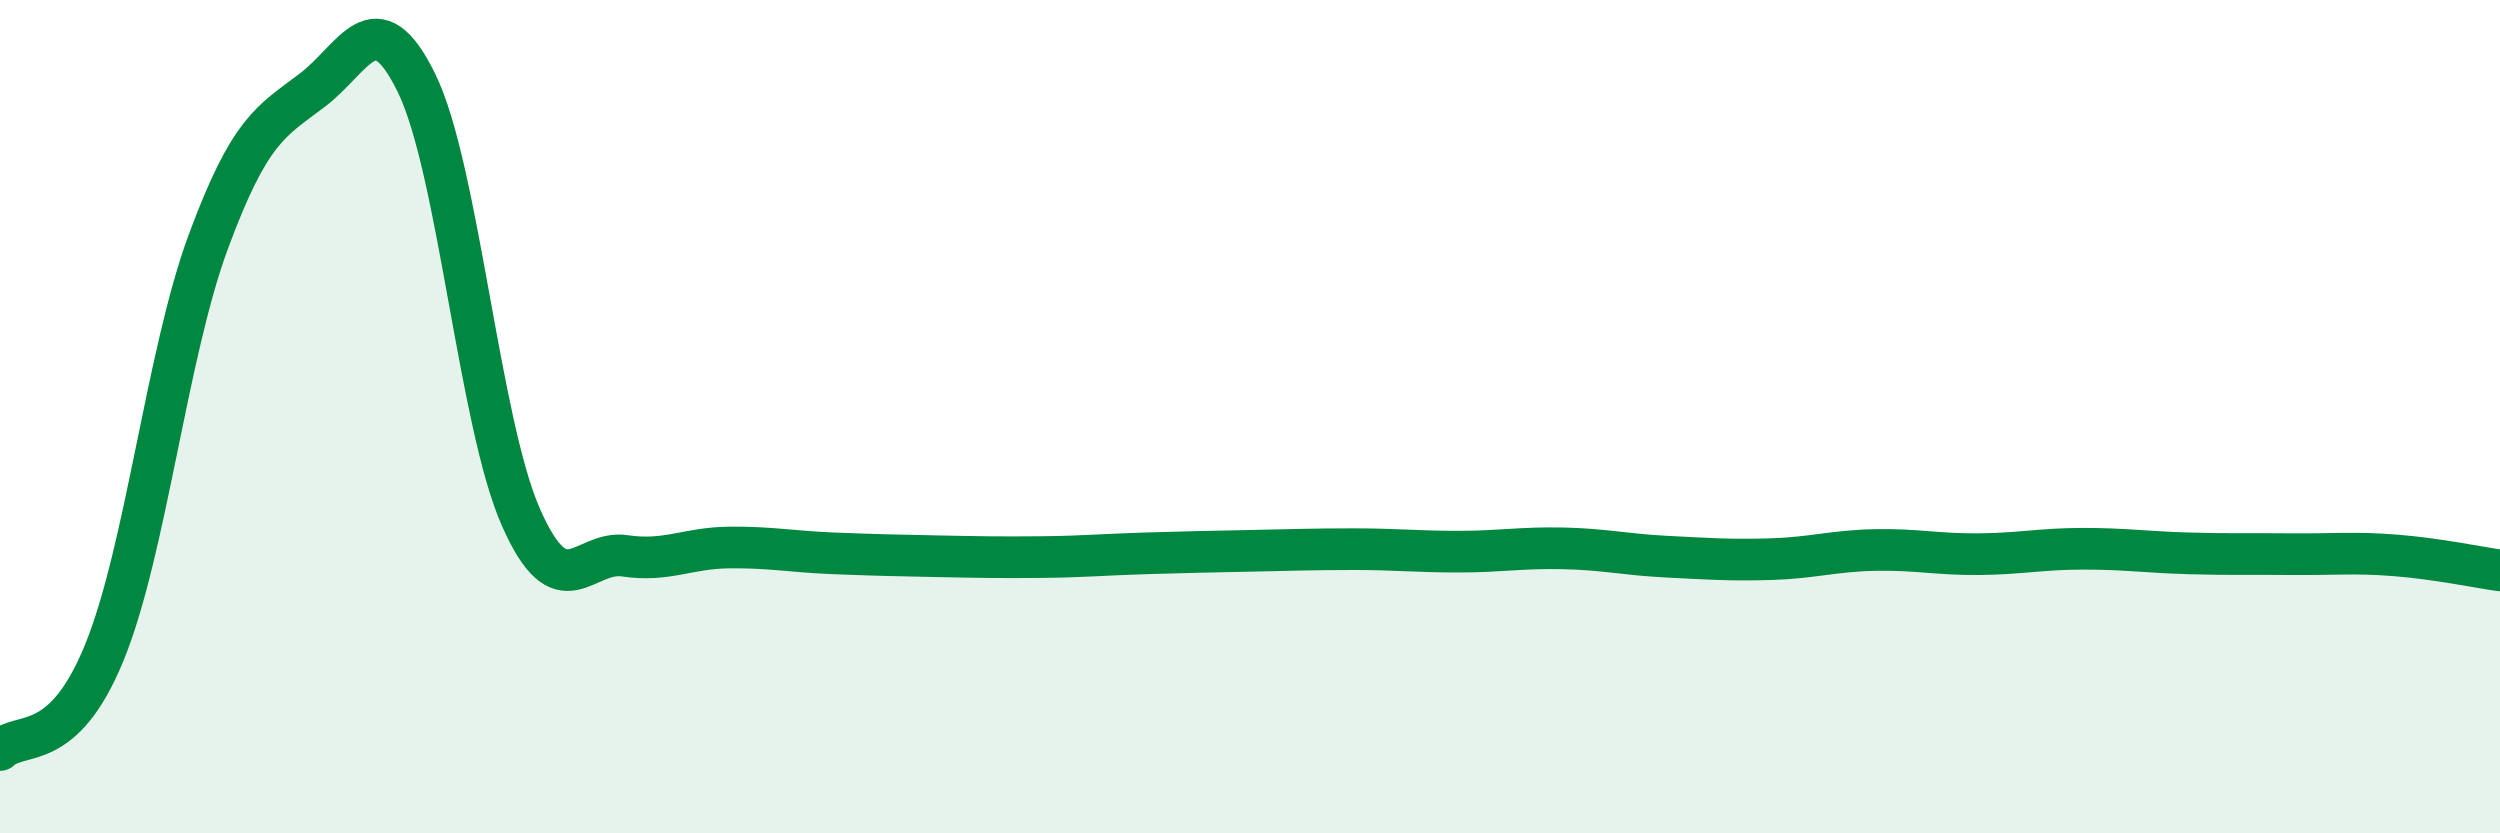
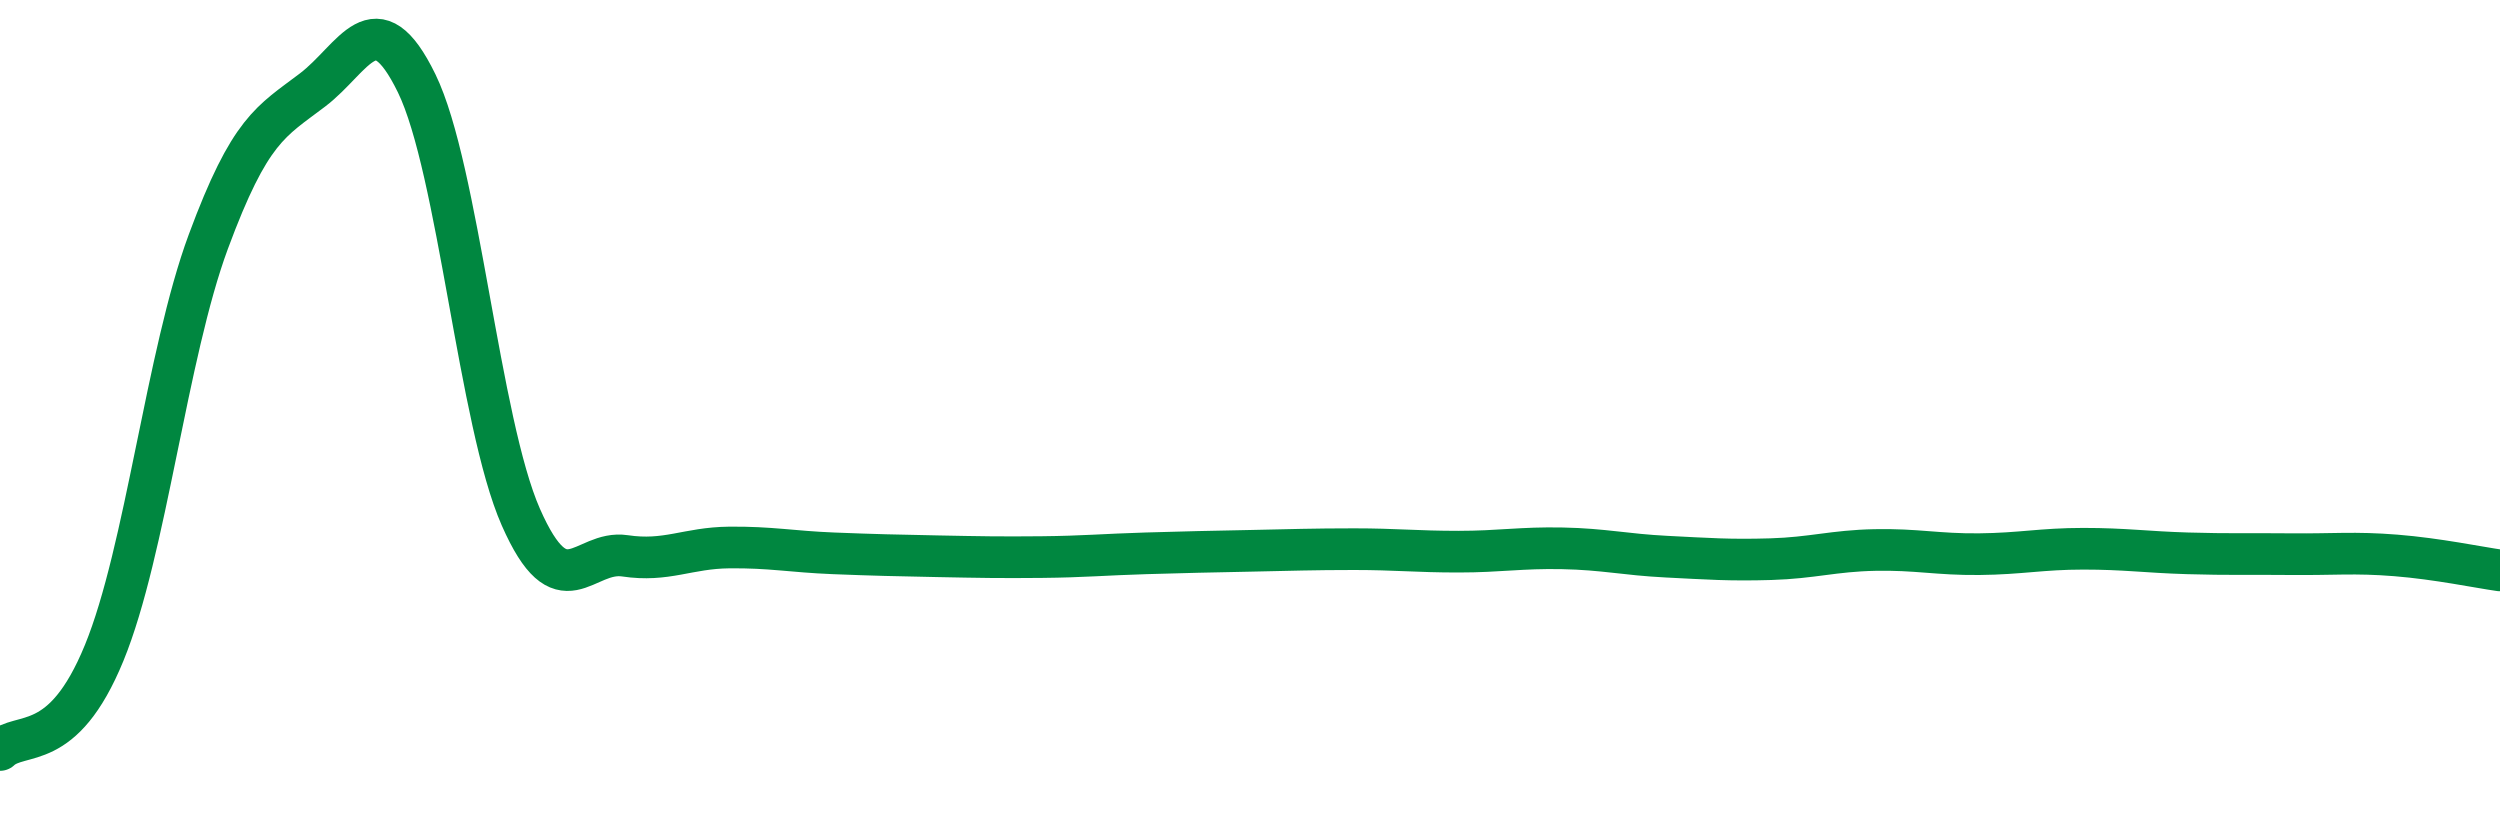
<svg xmlns="http://www.w3.org/2000/svg" width="60" height="20" viewBox="0 0 60 20">
-   <path d="M 0,18 C 0.5,17.53 1.5,18.11 2.5,15.67 C 3.5,13.23 4,8.5 5,5.8 C 6,3.1 6.5,2.92 7.5,2.16 C 8.5,1.4 9,-0.05 10,2 C 11,4.05 11.5,10.14 12.5,12.41 C 13.5,14.68 14,13.19 15,13.34 C 16,13.49 16.5,13.15 17.5,13.14 C 18.5,13.13 19,13.24 20,13.28 C 21,13.32 21.5,13.33 22.5,13.35 C 23.5,13.37 24,13.38 25,13.37 C 26,13.36 26.5,13.31 27.5,13.28 C 28.5,13.25 29,13.24 30,13.22 C 31,13.2 31.5,13.18 32.5,13.18 C 33.5,13.18 34,13.24 35,13.24 C 36,13.24 36.5,13.14 37.5,13.16 C 38.5,13.18 39,13.31 40,13.36 C 41,13.41 41.5,13.45 42.5,13.42 C 43.5,13.39 44,13.22 45,13.2 C 46,13.18 46.5,13.31 47.5,13.3 C 48.5,13.29 49,13.17 50,13.17 C 51,13.17 51.5,13.25 52.5,13.28 C 53.5,13.31 54,13.29 55,13.3 C 56,13.31 56.5,13.25 57.5,13.33 C 58.5,13.41 59.5,13.62 60,13.69L60 20L0 20Z" fill="#008740" opacity="0.1" stroke-linecap="round" stroke-linejoin="round" />
  <path d="M 0,18 C 0.5,17.53 1.5,18.11 2.5,15.67 C 3.5,13.23 4,8.5 5,5.8 C 6,3.1 6.5,2.92 7.5,2.16 C 8.5,1.4 9,-0.05 10,2 C 11,4.05 11.5,10.14 12.5,12.41 C 13.5,14.68 14,13.19 15,13.34 C 16,13.49 16.5,13.15 17.5,13.14 C 18.5,13.13 19,13.24 20,13.28 C 21,13.32 21.5,13.33 22.5,13.35 C 23.5,13.37 24,13.38 25,13.37 C 26,13.36 26.5,13.31 27.5,13.28 C 28.5,13.25 29,13.24 30,13.22 C 31,13.2 31.5,13.18 32.5,13.18 C 33.5,13.18 34,13.24 35,13.24 C 36,13.24 36.5,13.14 37.5,13.16 C 38.5,13.18 39,13.31 40,13.36 C 41,13.41 41.5,13.45 42.5,13.42 C 43.5,13.39 44,13.22 45,13.2 C 46,13.18 46.5,13.31 47.5,13.3 C 48.5,13.29 49,13.17 50,13.17 C 51,13.17 51.5,13.25 52.5,13.28 C 53.5,13.31 54,13.29 55,13.3 C 56,13.31 56.5,13.25 57.5,13.33 C 58.5,13.41 59.5,13.62 60,13.69" stroke="#008740" stroke-width="1" fill="none" stroke-linecap="round" stroke-linejoin="round" />
</svg>